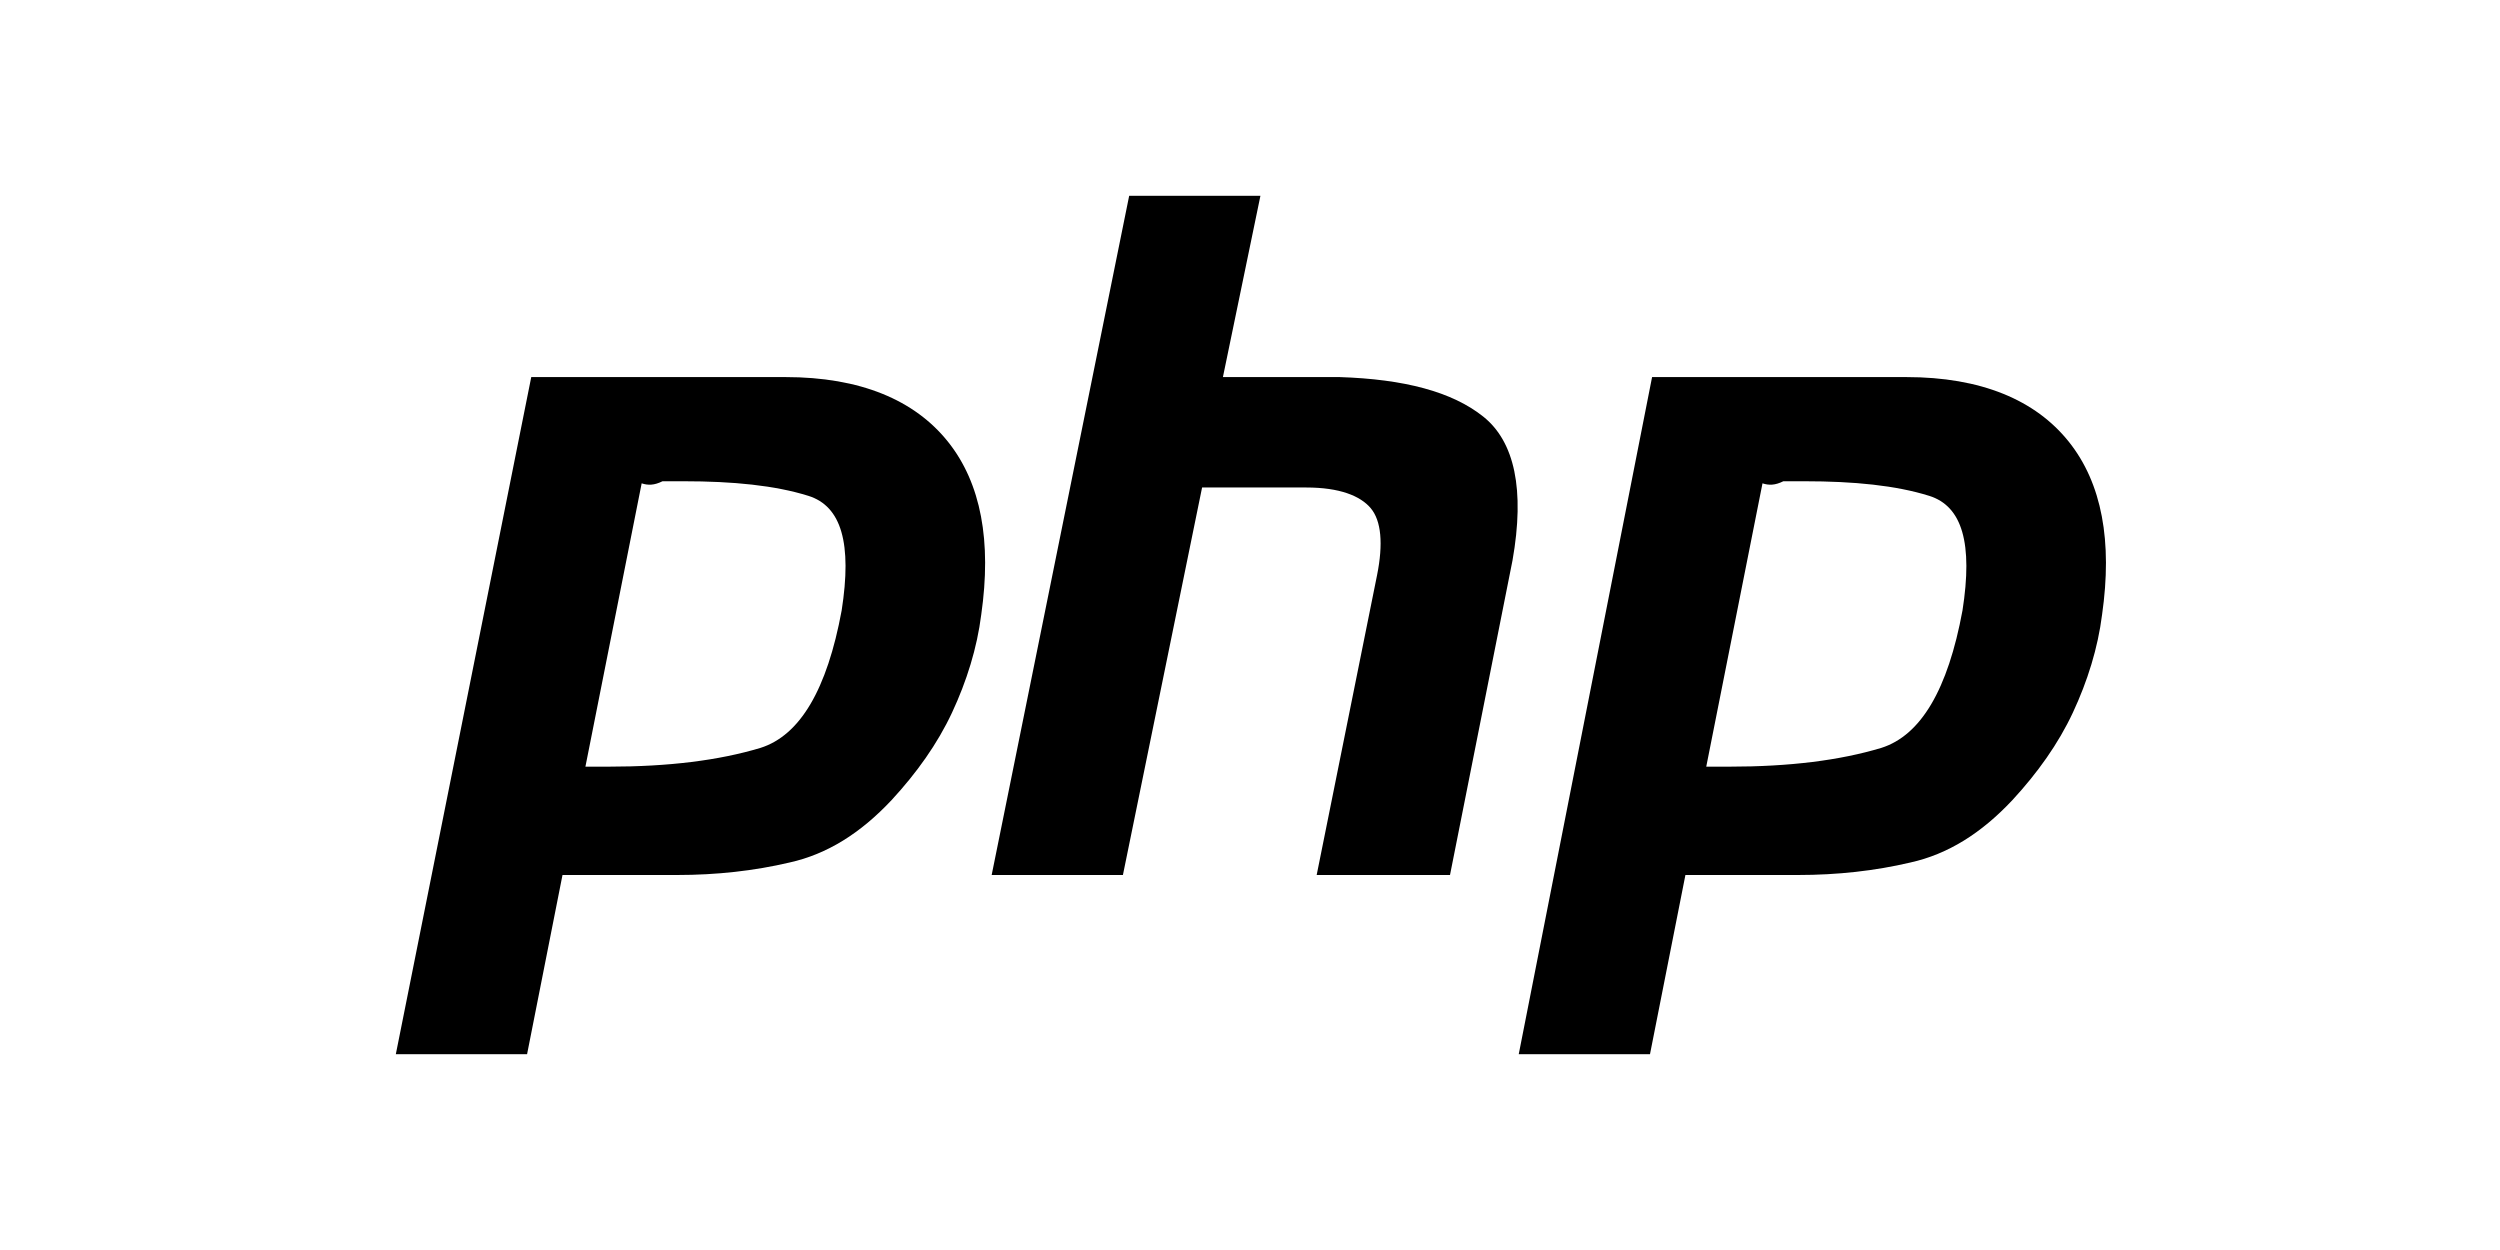
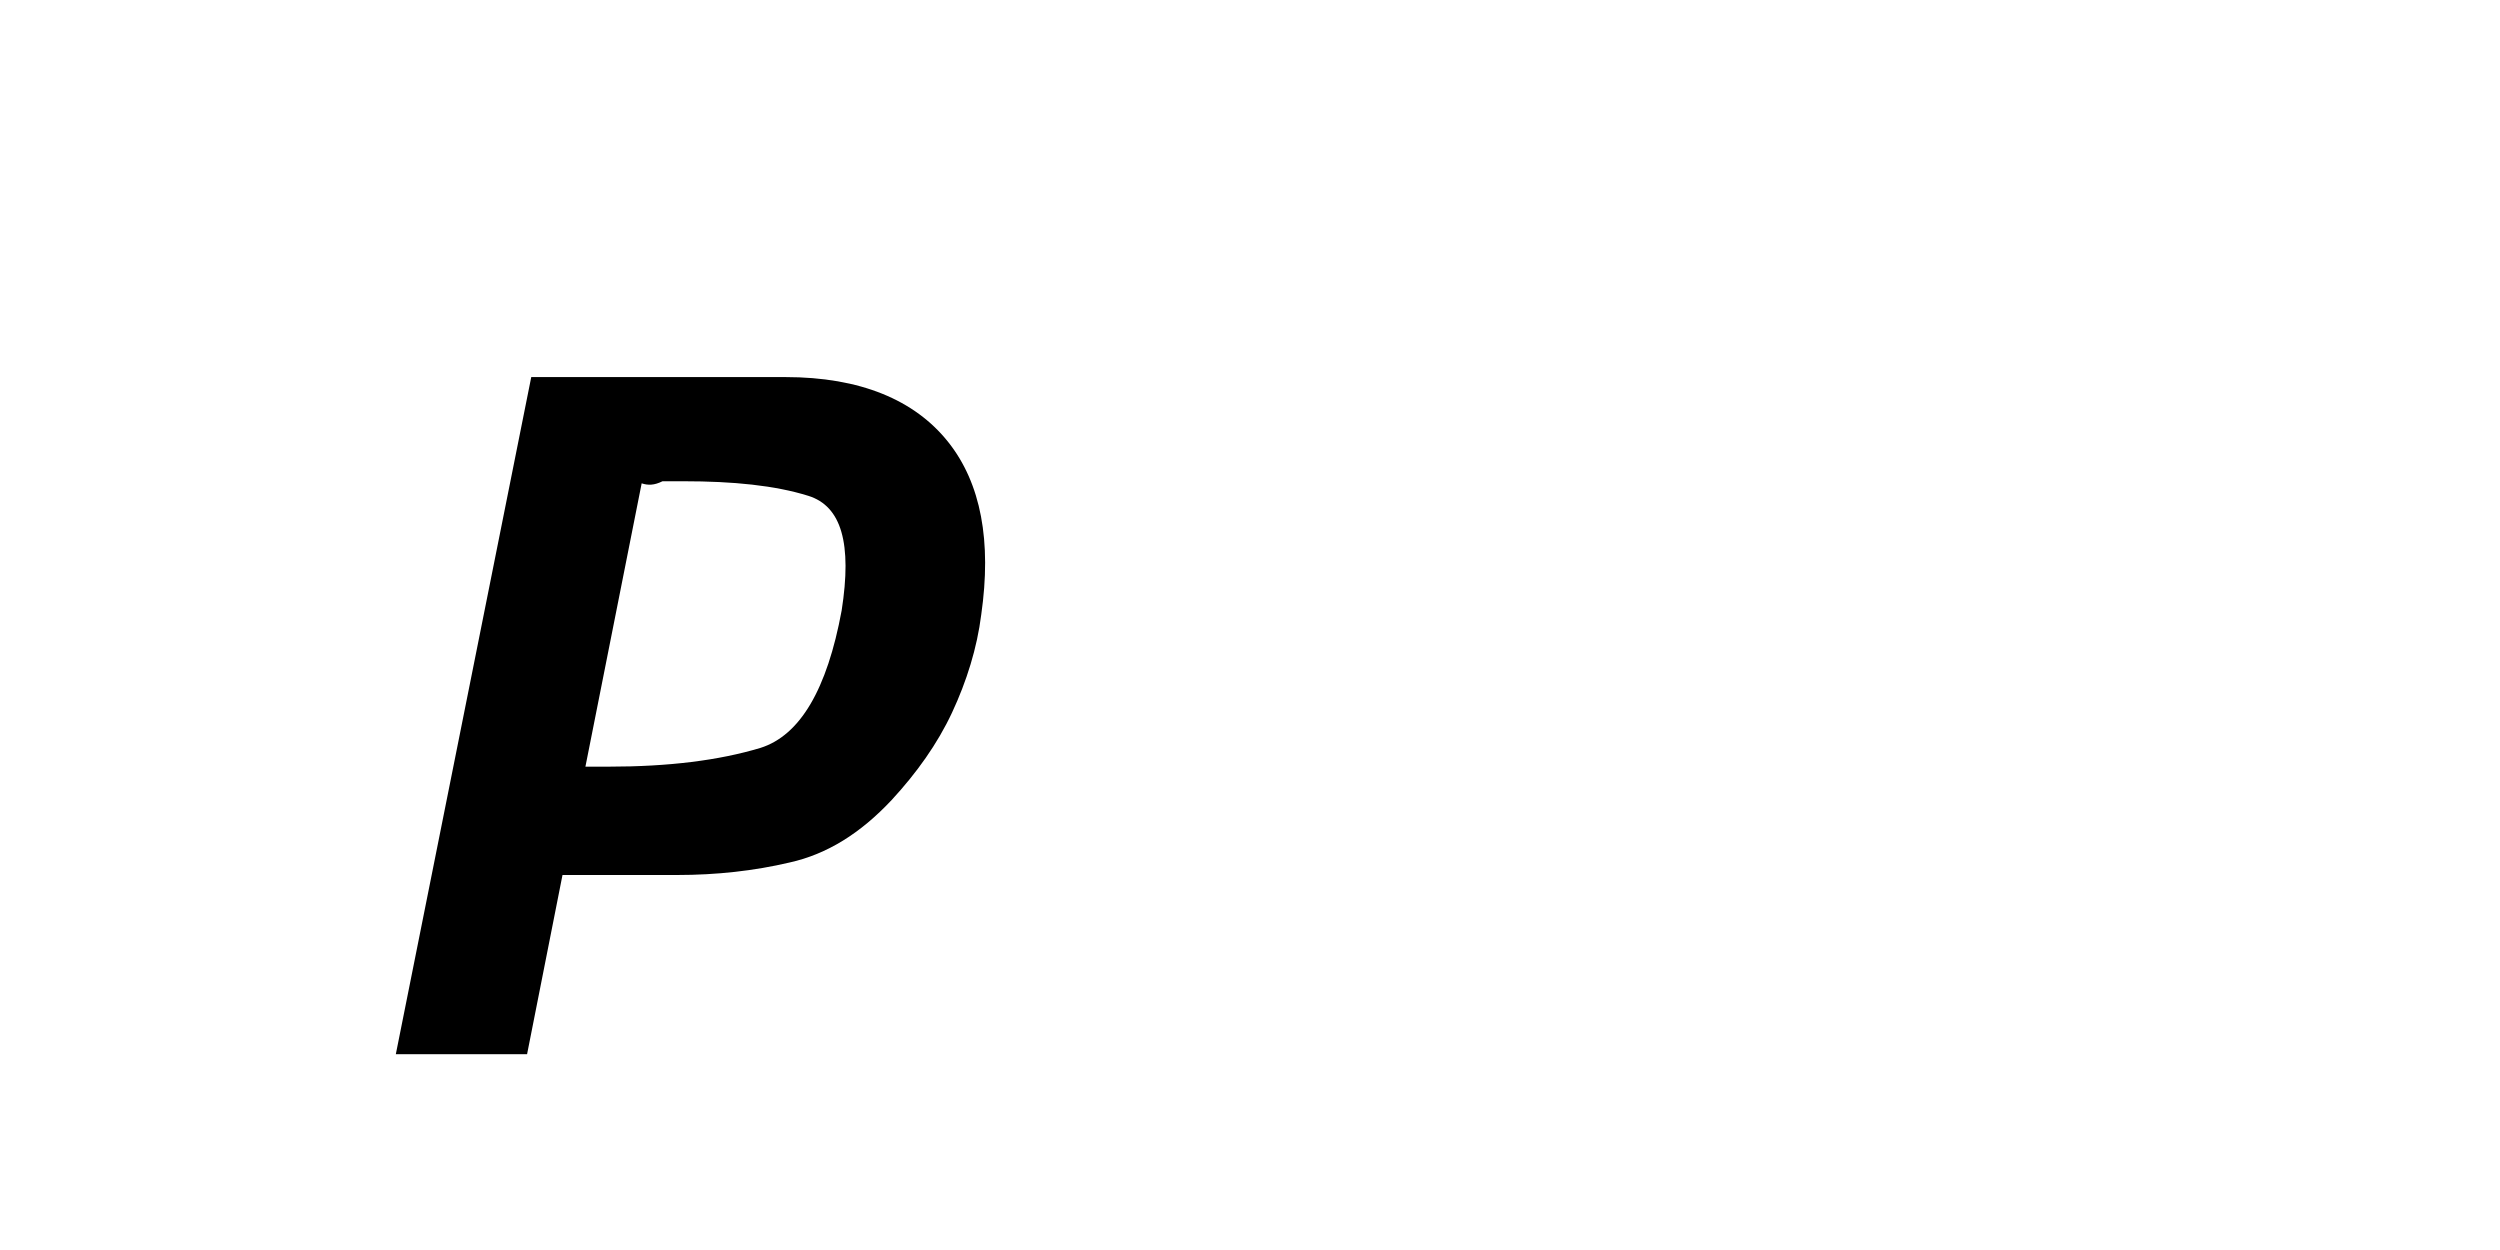
<svg xmlns="http://www.w3.org/2000/svg" version="1.1" id="Layer_1" x="0px" y="0px" viewBox="0 0 120 60" style="enable-background:new 0 0 120 60;" xml:space="preserve">
  <g>
    <path d="M25.5,18.1h12.2c3.6,0,6.2,1.1,7.8,3.1c1.6,2,2.1,4.8,1.6,8.3c-0.2,1.6-0.7,3.2-1.4,4.7c-0.7,1.5-1.7,2.9-2.9,4.2   c-1.5,1.6-3.1,2.6-4.9,3c-1.7,0.4-3.5,0.6-5.4,0.6H27l-1.7,8.6H19L25.5,18.1L25.5,18.1 M30.8,23.2l-2.7,13.6c0.2,0,0.4,0,0.5,0   c0.2,0,0.4,0,0.6,0c2.9,0,5.3-0.3,7.3-0.9c1.9-0.6,3.2-2.8,3.9-6.6c0.5-3.2,0-5-1.6-5.5c-1.6-0.5-3.6-0.7-6-0.7c-0.4,0-0.7,0-1,0   C31.4,23.3,31.1,23.3,30.8,23.2L30.8,23.2" />
-     <path d="M54.2,9.4h6.3l-1.8,8.7h5.6c3.1,0.1,5.4,0.7,6.9,1.9c1.5,1.2,2,3.5,1.4,6.9l-3,15.1h-6.4l2.9-14.4c0.3-1.5,0.2-2.6-0.3-3.2   s-1.5-1-3.1-1l-5,0L53.9,42h-6.3L54.2,9.4L54.2,9.4" />
-     <path d="M79.3,18.1h12.2c3.6,0,6.2,1.1,7.8,3.1s2.1,4.8,1.6,8.3c-0.2,1.6-0.7,3.2-1.4,4.7c-0.7,1.5-1.7,2.9-2.9,4.2   c-1.5,1.6-3.1,2.6-4.9,3c-1.7,0.4-3.5,0.6-5.4,0.6h-5.4l-1.7,8.6h-6.3L79.3,18.1L79.3,18.1 M84.6,23.2l-2.7,13.6c0.2,0,0.4,0,0.5,0   c0.2,0,0.4,0,0.6,0c2.9,0,5.3-0.3,7.3-0.9c1.9-0.6,3.2-2.8,3.9-6.6c0.5-3.2,0-5-1.6-5.5c-1.6-0.5-3.6-0.7-6-0.7c-0.4,0-0.7,0-1,0   C85.2,23.3,84.9,23.3,84.6,23.2L84.6,23.2" />
  </g>
</svg>